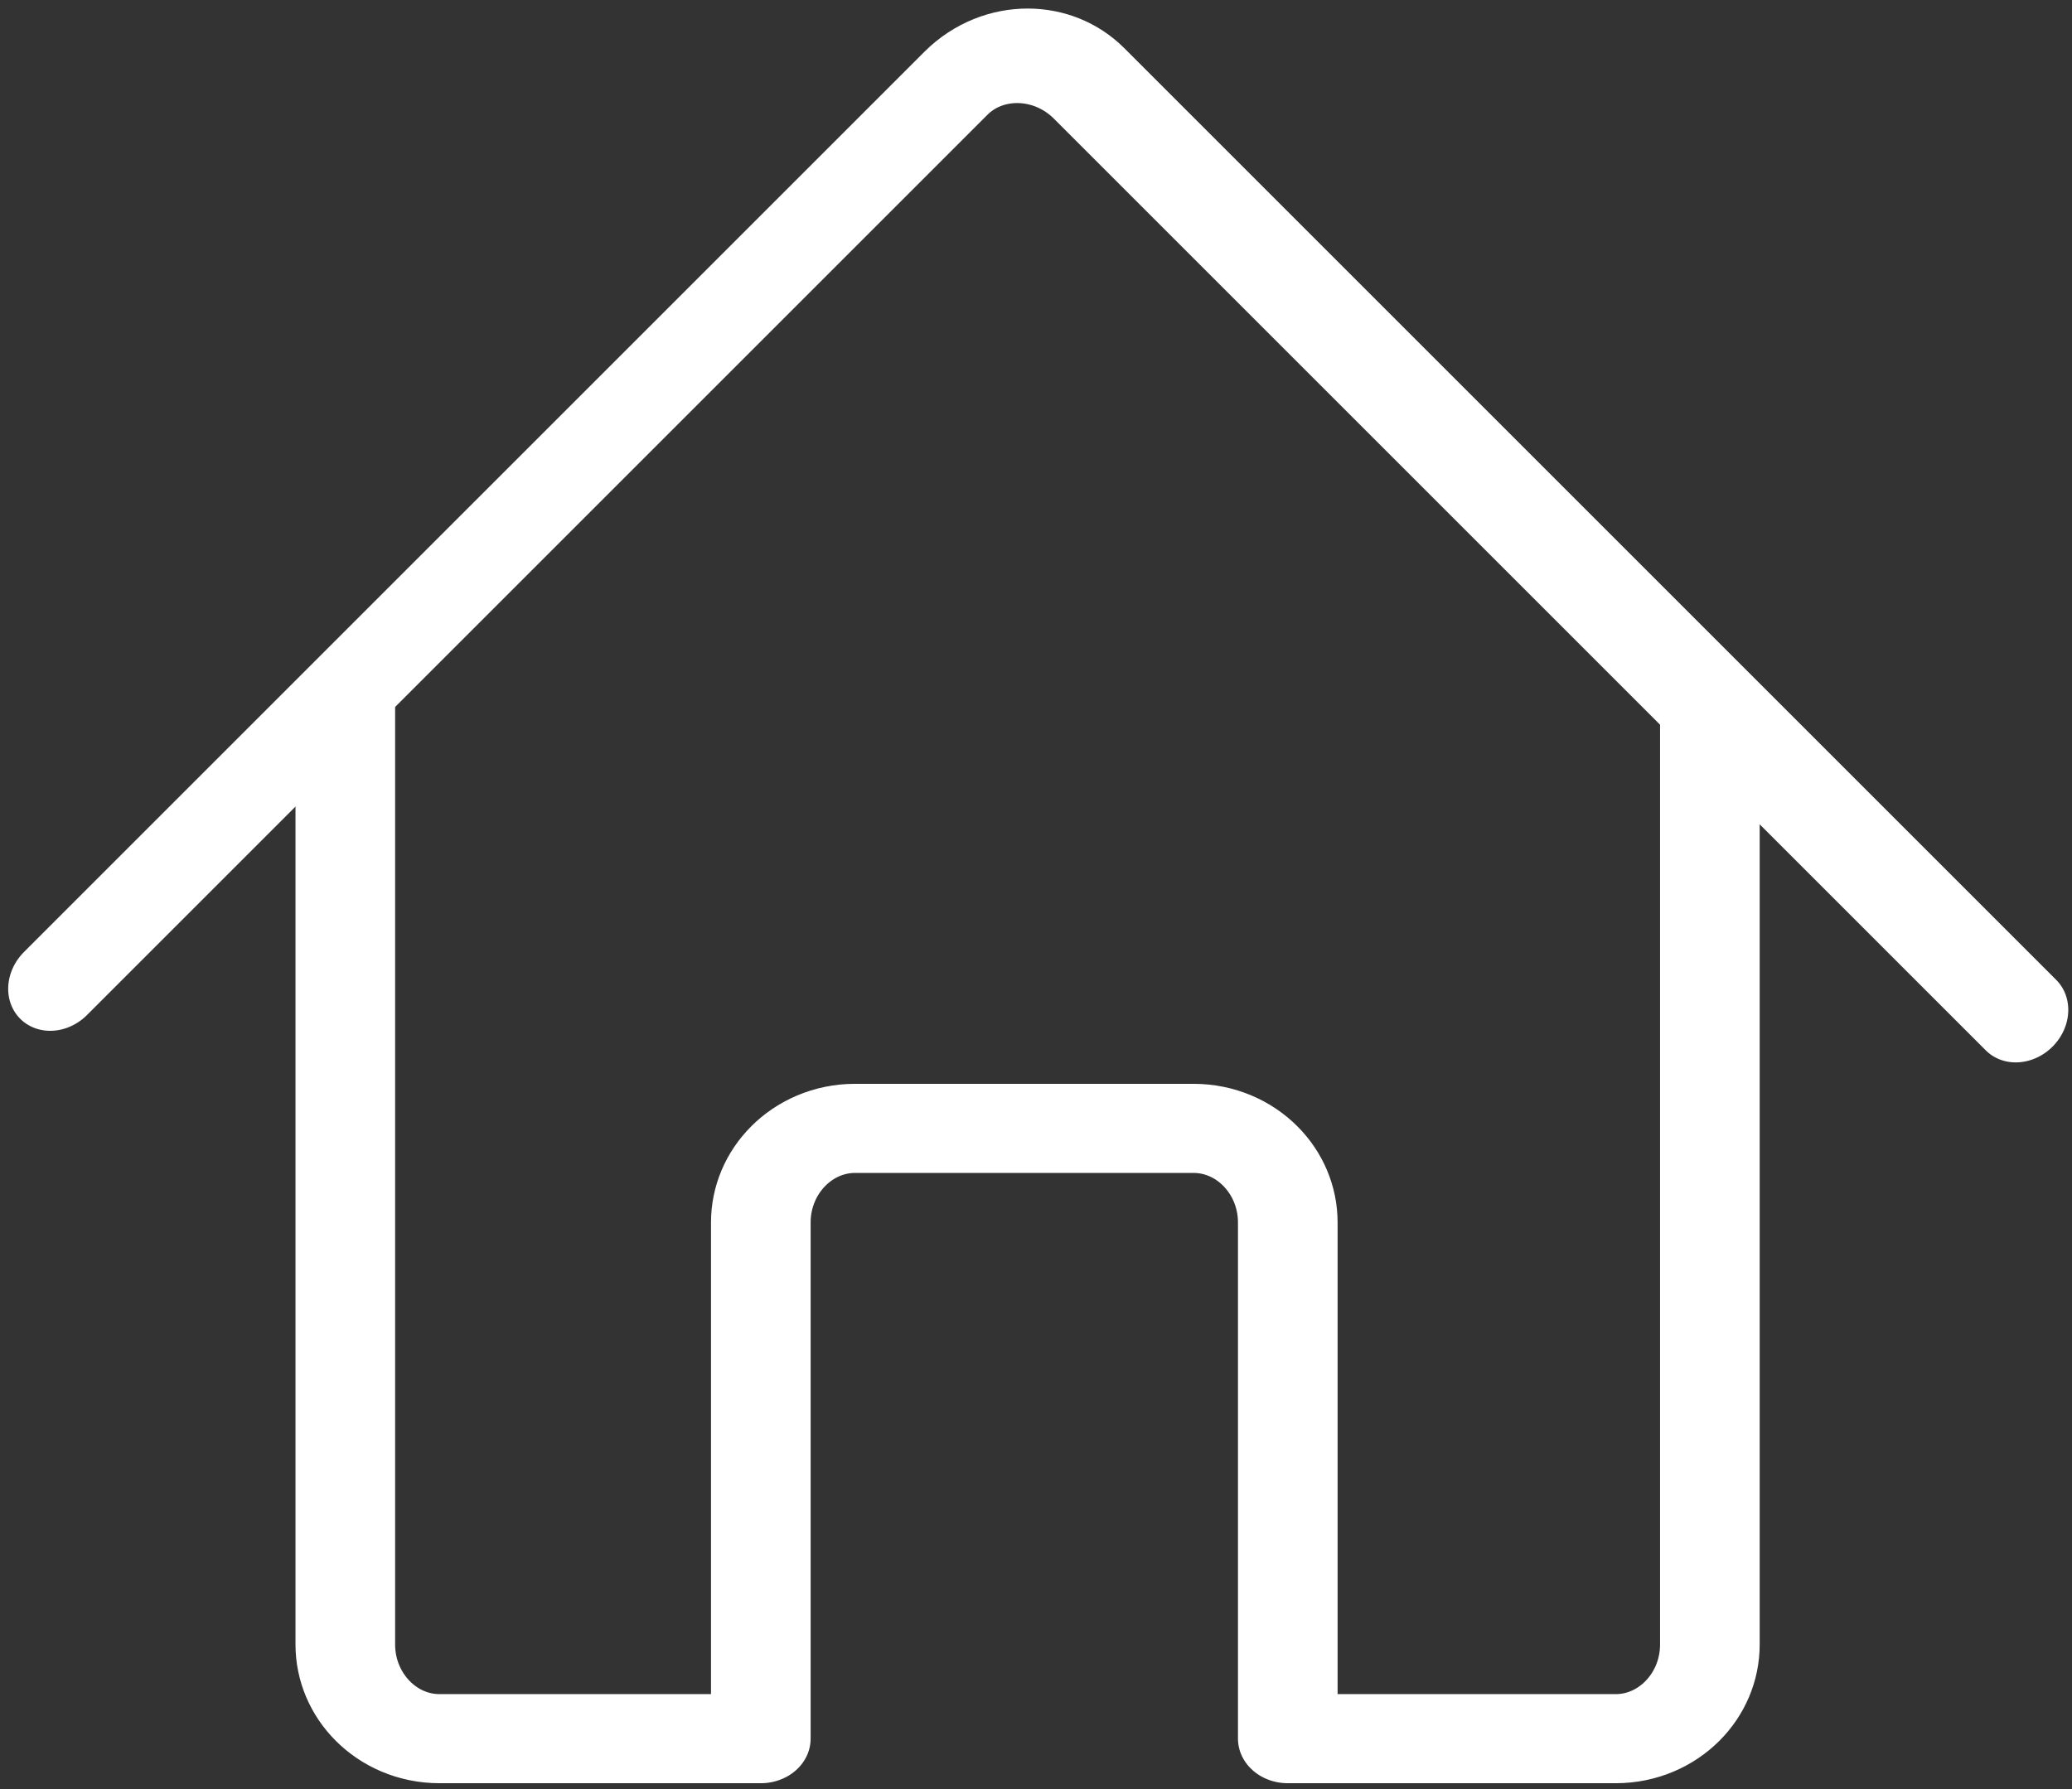
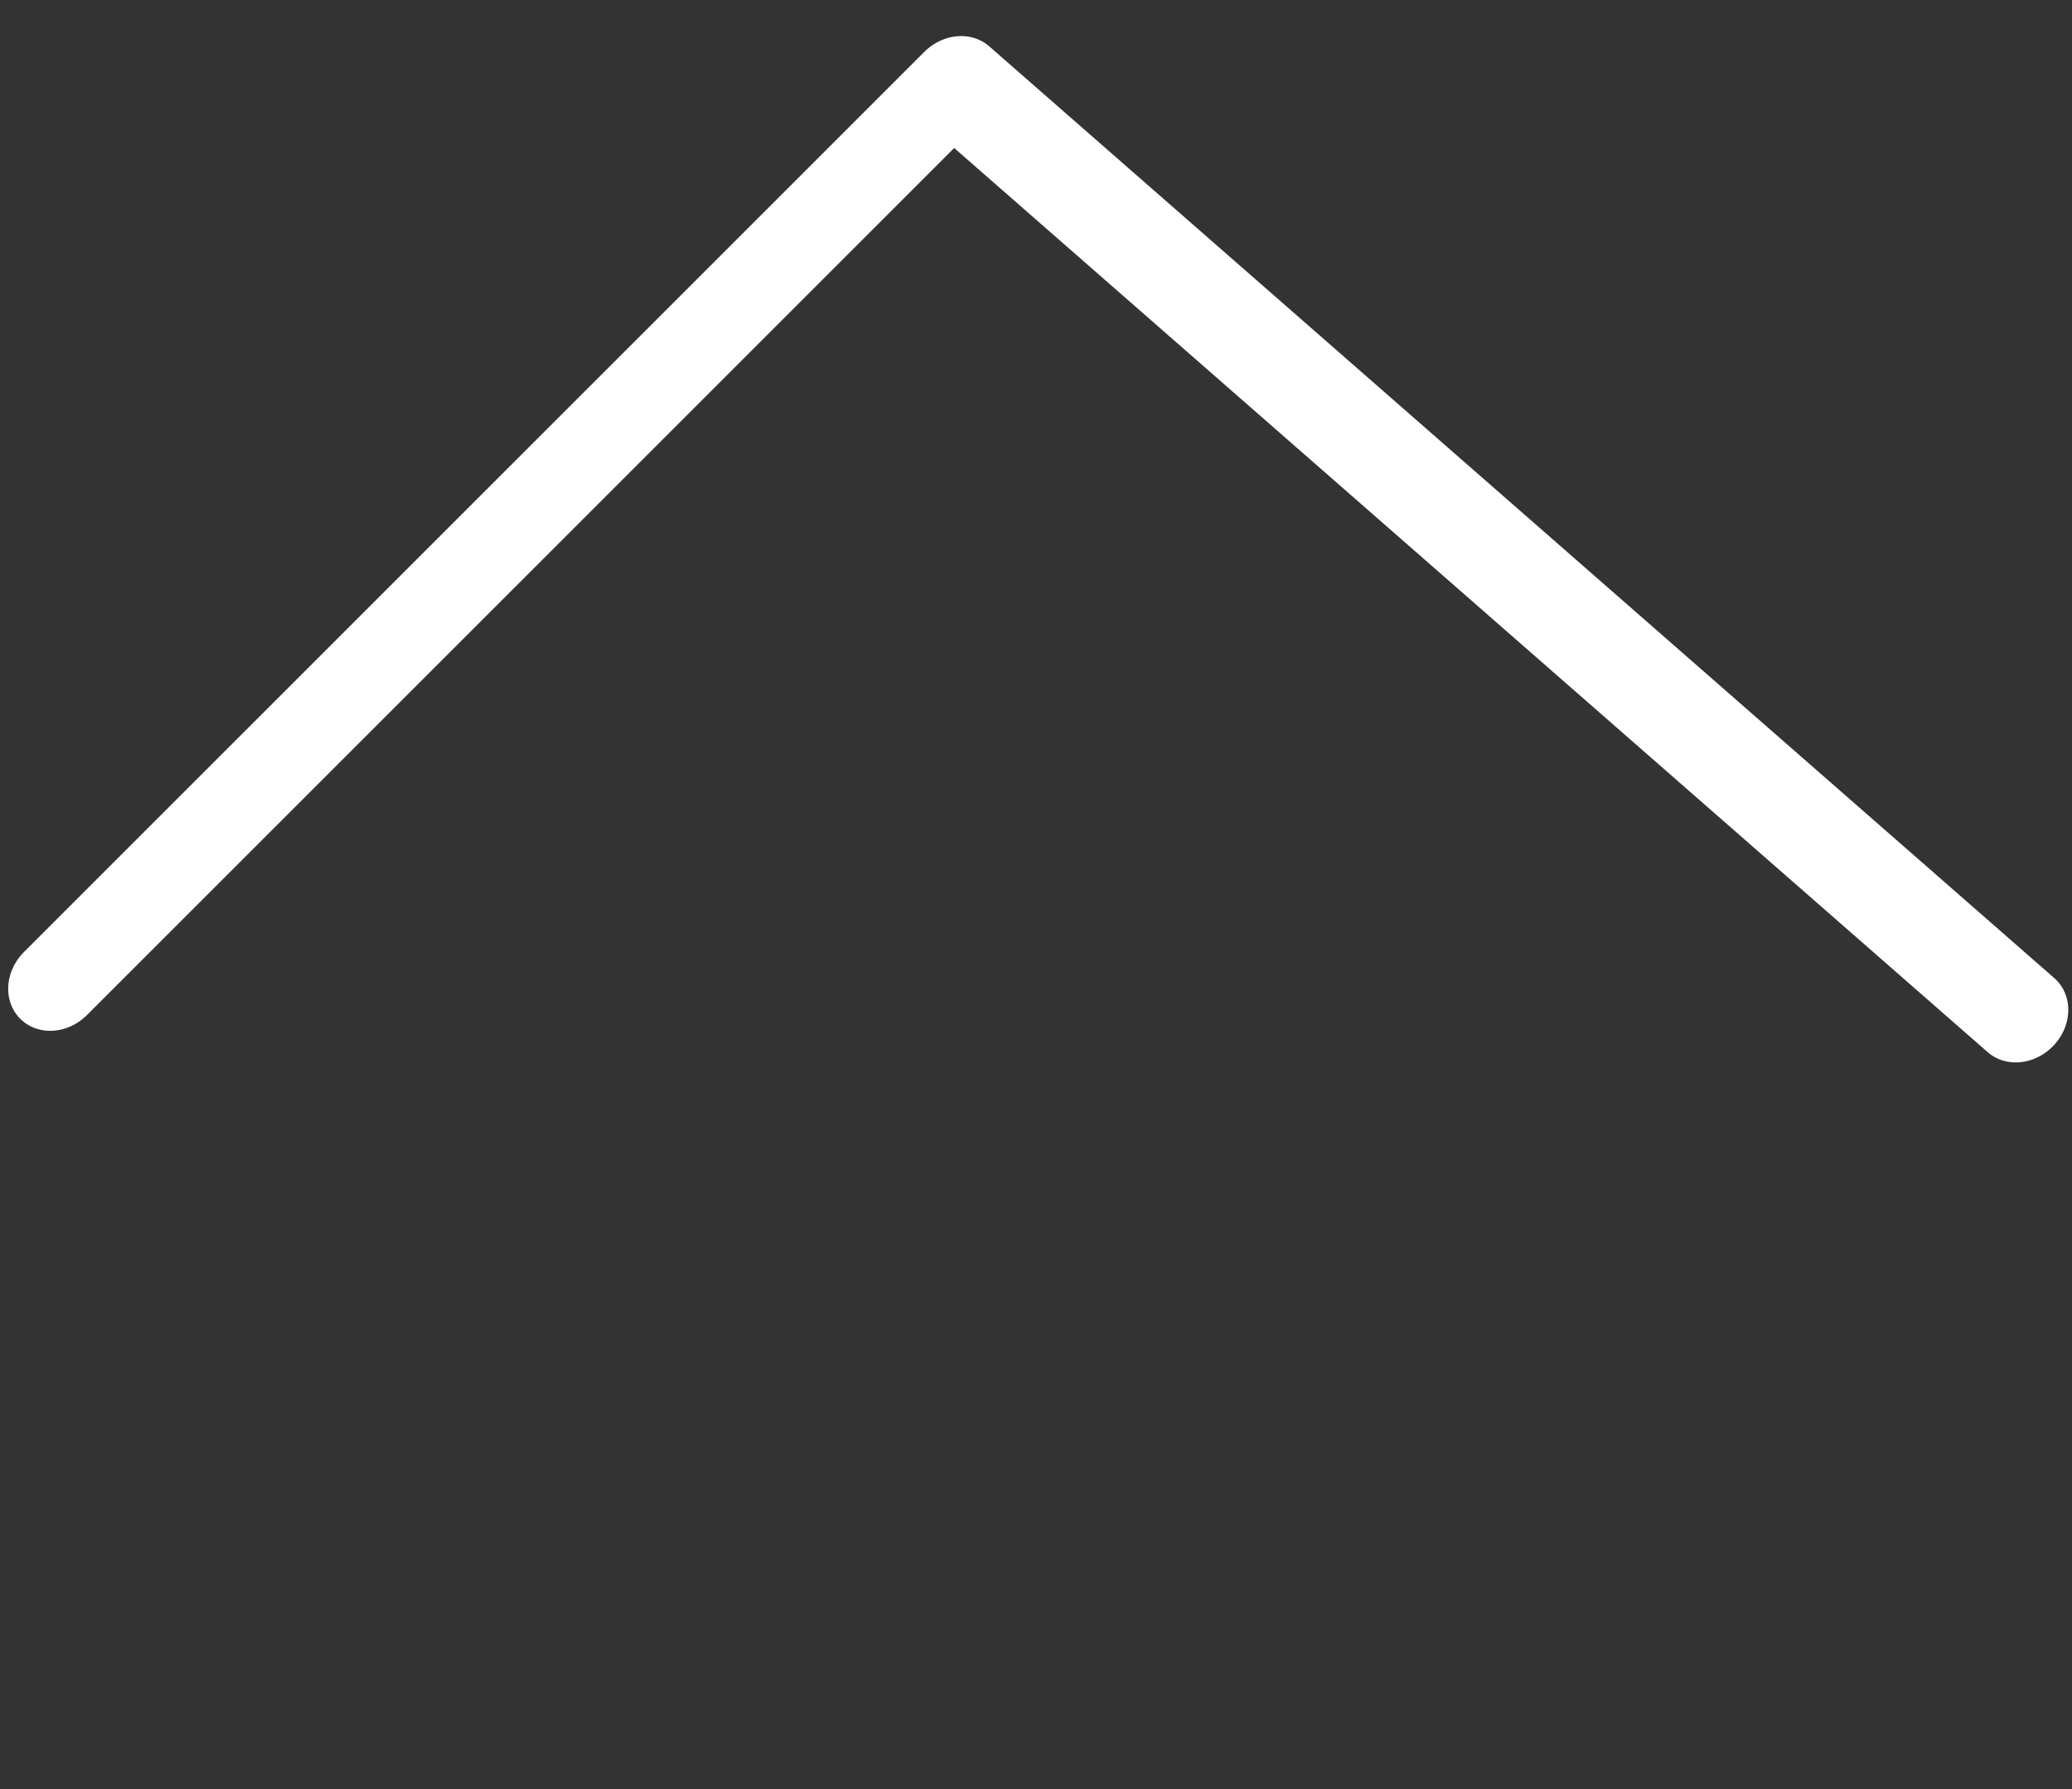
<svg xmlns="http://www.w3.org/2000/svg" width="100%" height="100%" viewBox="0 0 44 38" version="1.1" xml:space="preserve" style="fill-rule:evenodd;clip-rule:evenodd;stroke-linecap:round;stroke-linejoin:round;stroke-miterlimit:1.5;">
  <rect x="0" y="0" width="44" height="38" fill="#333333" stroke="none" />
  <g transform="matrix(1.889,0,0,1.69,-2.388,1.811)">
-     <path d="M20.486,7.934L20.486,19.596C20.486,20.25 20.012,20.78 19.428,20.78L15.741,20.78L15.741,14.293C15.741,13.64 15.267,13.11 14.682,13.11L10.876,13.11C10.292,13.11 9.817,13.64 9.817,14.293L9.817,20.78L6.204,20.78C5.62,20.78 5.146,20.25 5.146,19.596L5.146,7.832" style="fill:none;stroke:white;stroke-width:1.12px;" />
-   </g>
+     </g>
  <g transform="matrix(1.336,-1.336,1.195,1.195,-12.157,21.226)">
-     <path d="M5.116,5.439L19.428,5.439C20.012,5.439 20.486,5.97 20.486,6.623L20.486,23.184" style="fill:none;stroke:white;stroke-width:1.12px;" />
+     <path d="M5.116,5.439L19.428,5.439L20.486,23.184" style="fill:none;stroke:white;stroke-width:1.12px;" />
  </g>
</svg>